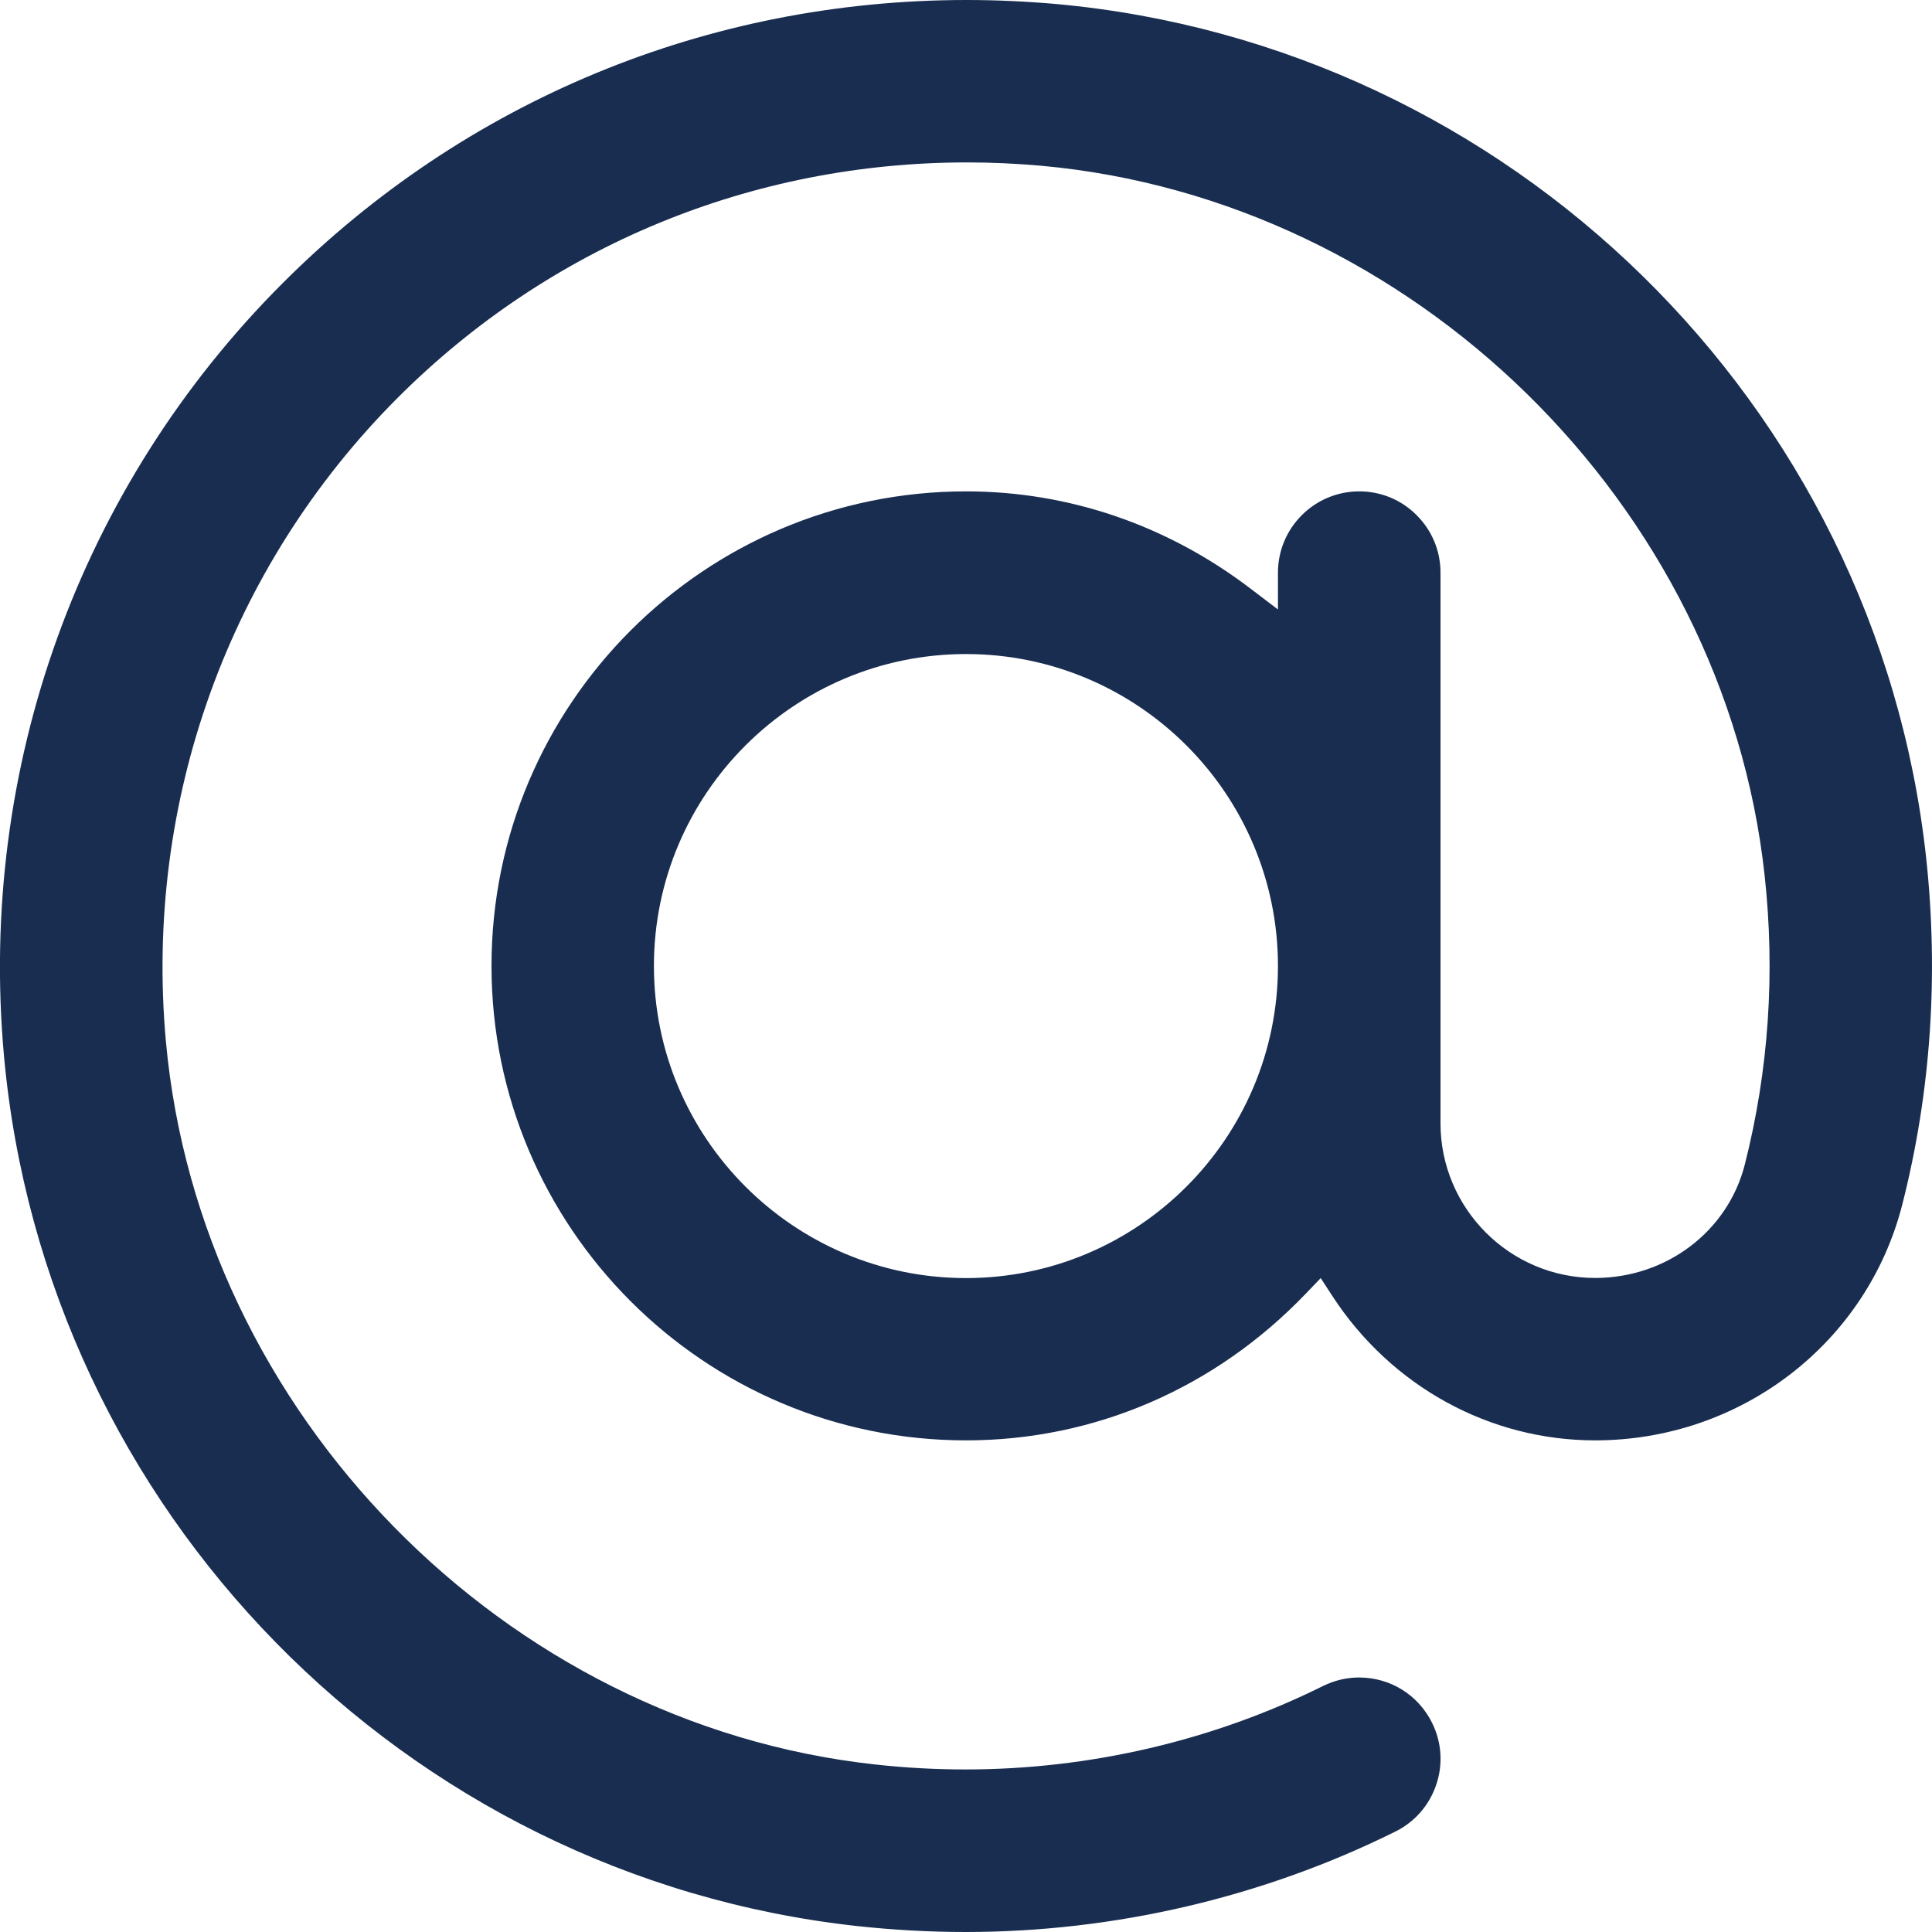
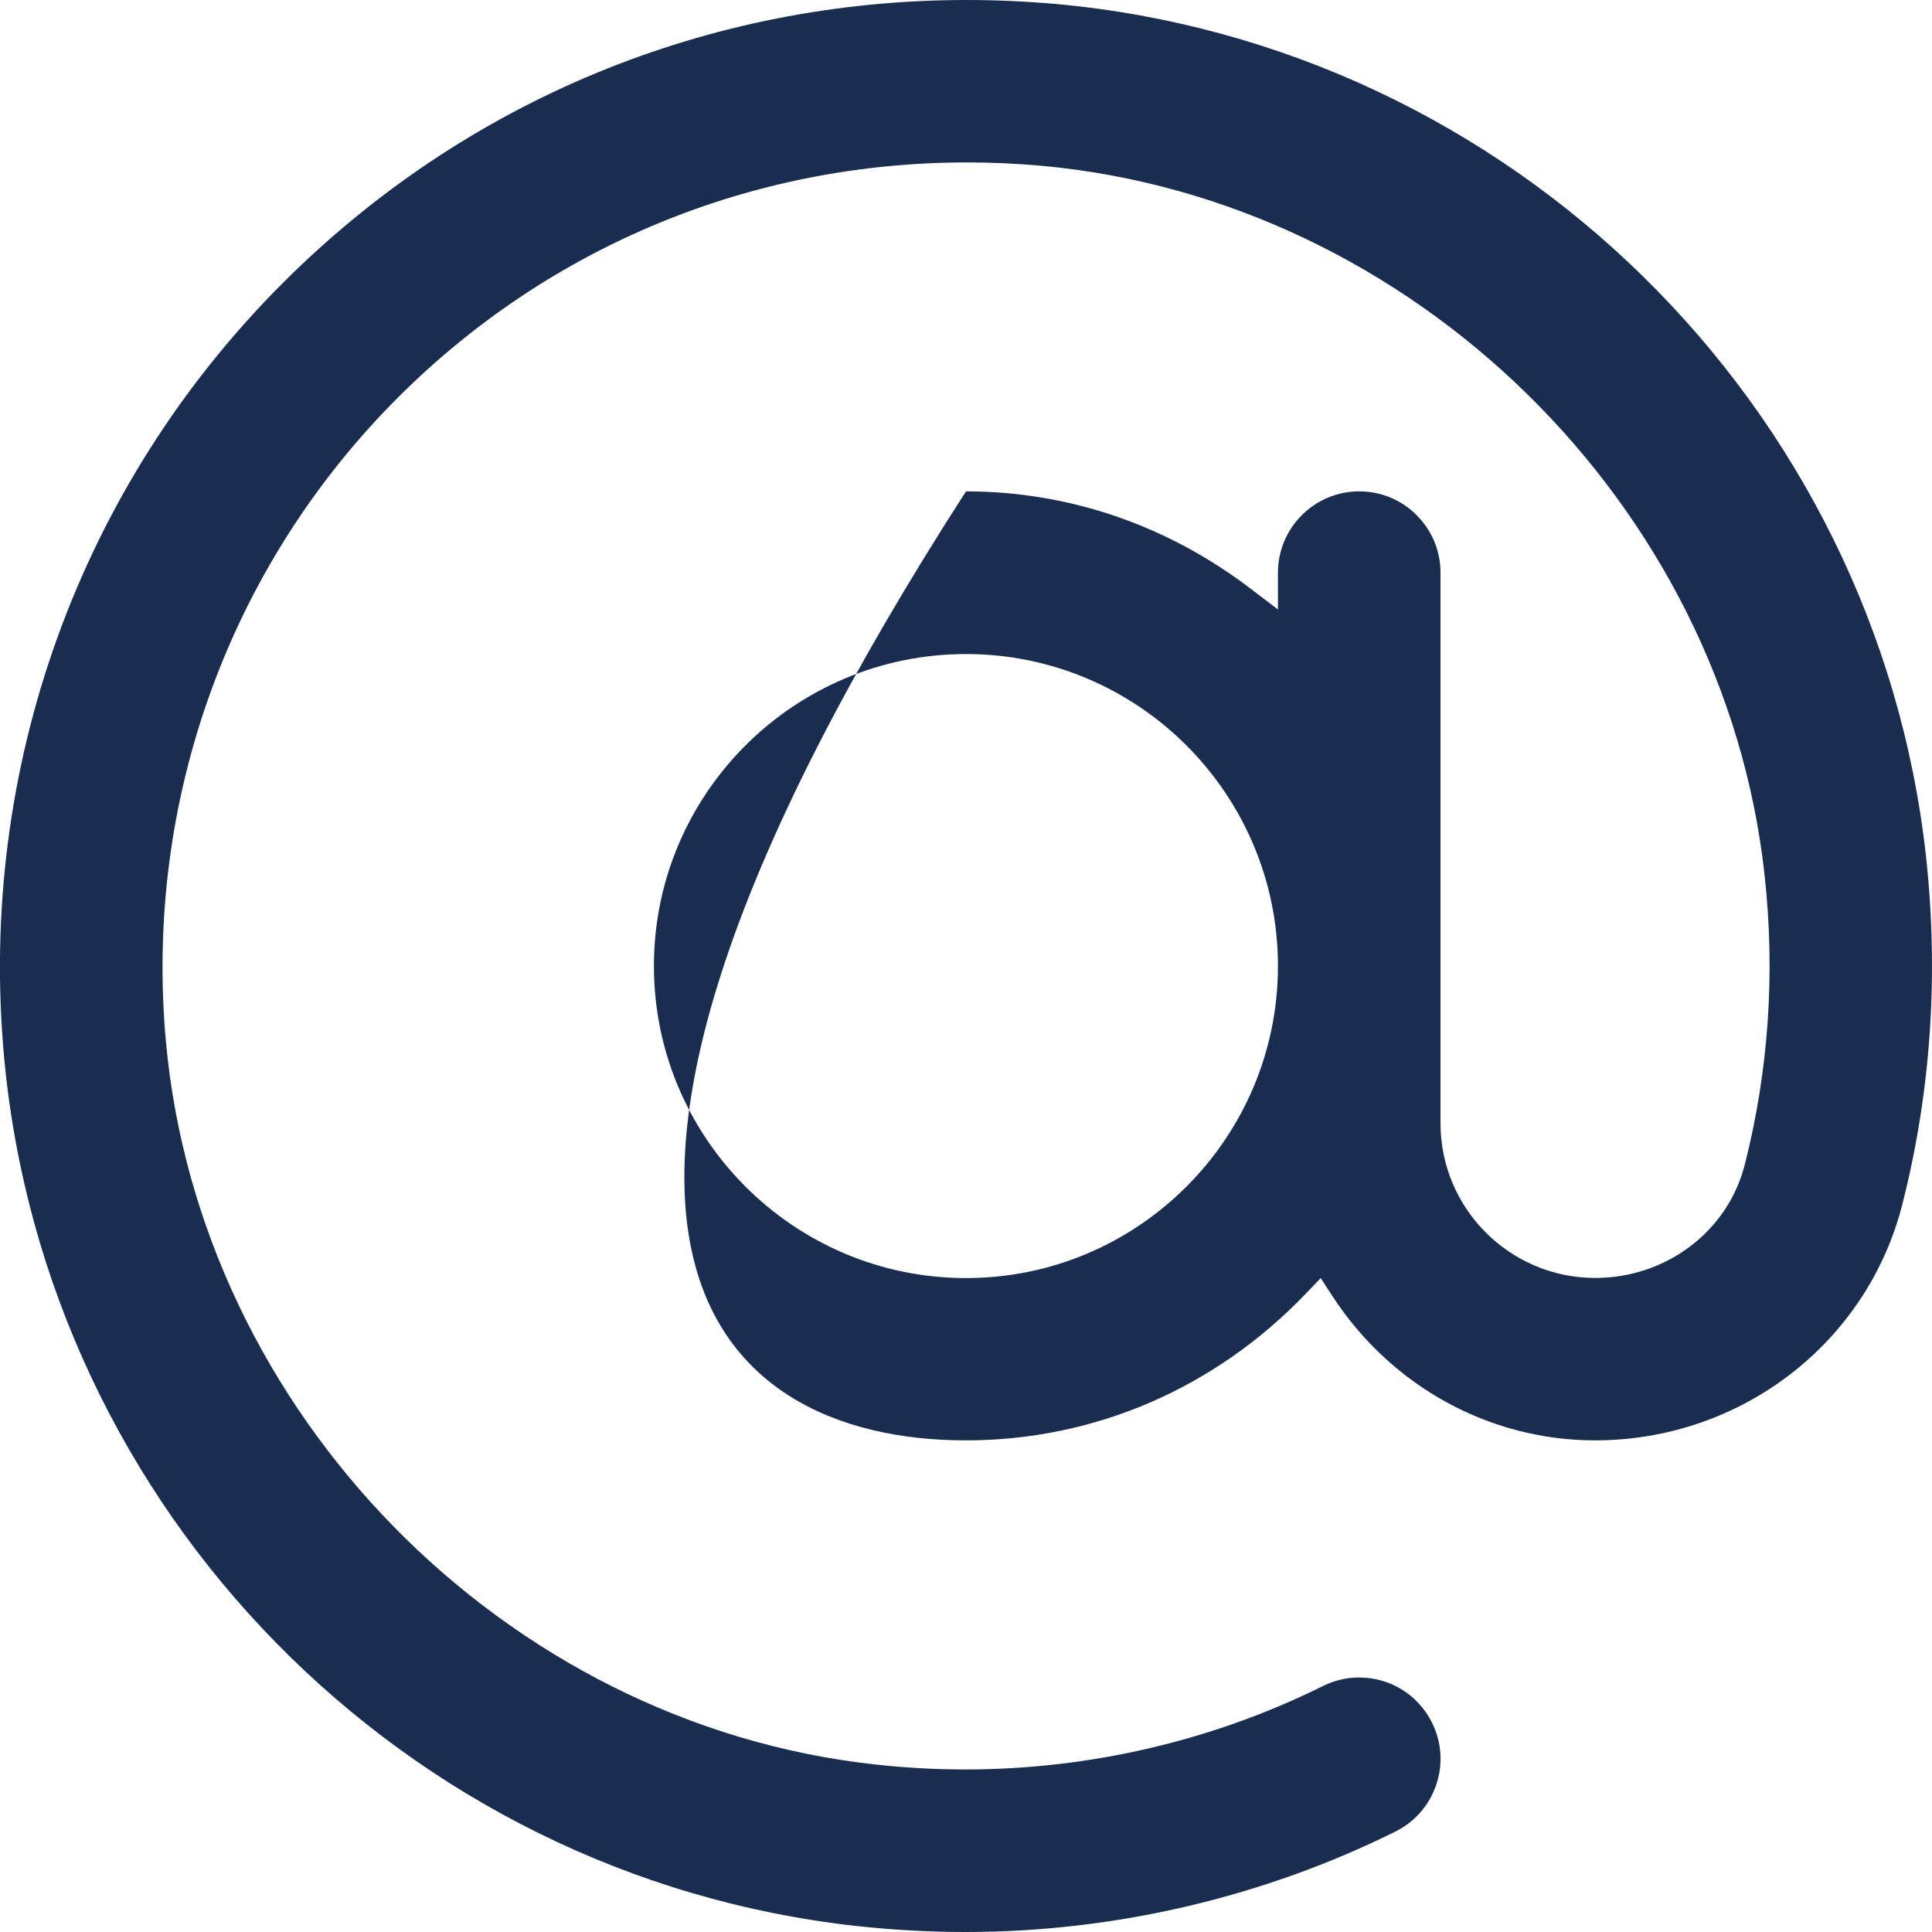
<svg xmlns="http://www.w3.org/2000/svg" width="15" height="15" viewBox="0 0 15 15" fill="none">
-   <path d="M8.199 0.031C7.969 0.011 7.736 0 7.506 0C5.498 0 3.613 0.78 2.196 2.197C0.617 3.775 -0.172 5.963 0.031 8.199C0.352 11.728 3.137 14.568 6.655 14.954C6.933 14.984 7.216 15 7.496 15C8.653 15 9.807 14.73 10.834 14.22C10.985 14.145 11.097 14.016 11.151 13.856C11.205 13.697 11.193 13.525 11.118 13.375C11.011 13.159 10.794 13.024 10.552 13.024C10.454 13.024 10.36 13.047 10.272 13.09C9.419 13.514 8.459 13.738 7.496 13.738C7.262 13.738 7.025 13.725 6.792 13.699C3.916 13.384 1.55 10.97 1.288 8.085C1.119 6.223 1.775 4.402 3.088 3.088C4.266 1.91 5.837 1.261 7.51 1.261C7.701 1.261 7.894 1.27 8.085 1.287C10.971 1.549 13.385 3.916 13.7 6.792C13.784 7.554 13.732 8.31 13.547 9.04C13.416 9.559 12.938 9.922 12.385 9.922C11.723 9.922 11.184 9.383 11.184 8.721V4.446C11.184 4.277 11.118 4.119 10.999 4C10.88 3.88 10.721 3.815 10.553 3.815C10.205 3.815 9.922 4.098 9.922 4.446V4.732L9.709 4.57C9.061 4.076 8.296 3.815 7.5 3.815C5.468 3.815 3.816 5.468 3.816 7.499C3.816 9.53 5.468 11.183 7.5 11.183C8.498 11.183 9.435 10.778 10.138 10.044L10.254 9.923L10.345 10.063C10.802 10.764 11.565 11.183 12.384 11.183C13.515 11.183 14.496 10.429 14.77 9.349C14.992 8.476 15.053 7.569 14.954 6.654C14.568 3.138 11.727 0.352 8.199 0.031ZM7.5 5.078C8.836 5.078 9.922 6.164 9.922 7.5C9.922 8.836 8.836 9.923 7.5 9.923C6.164 9.923 5.077 8.836 5.077 7.5C5.077 6.164 6.164 5.078 7.5 5.078Z" fill="#192D50" />
+   <path d="M8.199 0.031C7.969 0.011 7.736 0 7.506 0C5.498 0 3.613 0.78 2.196 2.197C0.617 3.775 -0.172 5.963 0.031 8.199C0.352 11.728 3.137 14.568 6.655 14.954C6.933 14.984 7.216 15 7.496 15C8.653 15 9.807 14.73 10.834 14.22C10.985 14.145 11.097 14.016 11.151 13.856C11.205 13.697 11.193 13.525 11.118 13.375C11.011 13.159 10.794 13.024 10.552 13.024C10.454 13.024 10.36 13.047 10.272 13.09C9.419 13.514 8.459 13.738 7.496 13.738C7.262 13.738 7.025 13.725 6.792 13.699C3.916 13.384 1.55 10.97 1.288 8.085C1.119 6.223 1.775 4.402 3.088 3.088C4.266 1.91 5.837 1.261 7.51 1.261C7.701 1.261 7.894 1.27 8.085 1.287C10.971 1.549 13.385 3.916 13.7 6.792C13.784 7.554 13.732 8.31 13.547 9.04C13.416 9.559 12.938 9.922 12.385 9.922C11.723 9.922 11.184 9.383 11.184 8.721V4.446C11.184 4.277 11.118 4.119 10.999 4C10.88 3.88 10.721 3.815 10.553 3.815C10.205 3.815 9.922 4.098 9.922 4.446V4.732L9.709 4.57C9.061 4.076 8.296 3.815 7.5 3.815C3.816 9.53 5.468 11.183 7.5 11.183C8.498 11.183 9.435 10.778 10.138 10.044L10.254 9.923L10.345 10.063C10.802 10.764 11.565 11.183 12.384 11.183C13.515 11.183 14.496 10.429 14.77 9.349C14.992 8.476 15.053 7.569 14.954 6.654C14.568 3.138 11.727 0.352 8.199 0.031ZM7.5 5.078C8.836 5.078 9.922 6.164 9.922 7.5C9.922 8.836 8.836 9.923 7.5 9.923C6.164 9.923 5.077 8.836 5.077 7.5C5.077 6.164 6.164 5.078 7.5 5.078Z" fill="#192D50" />
</svg>